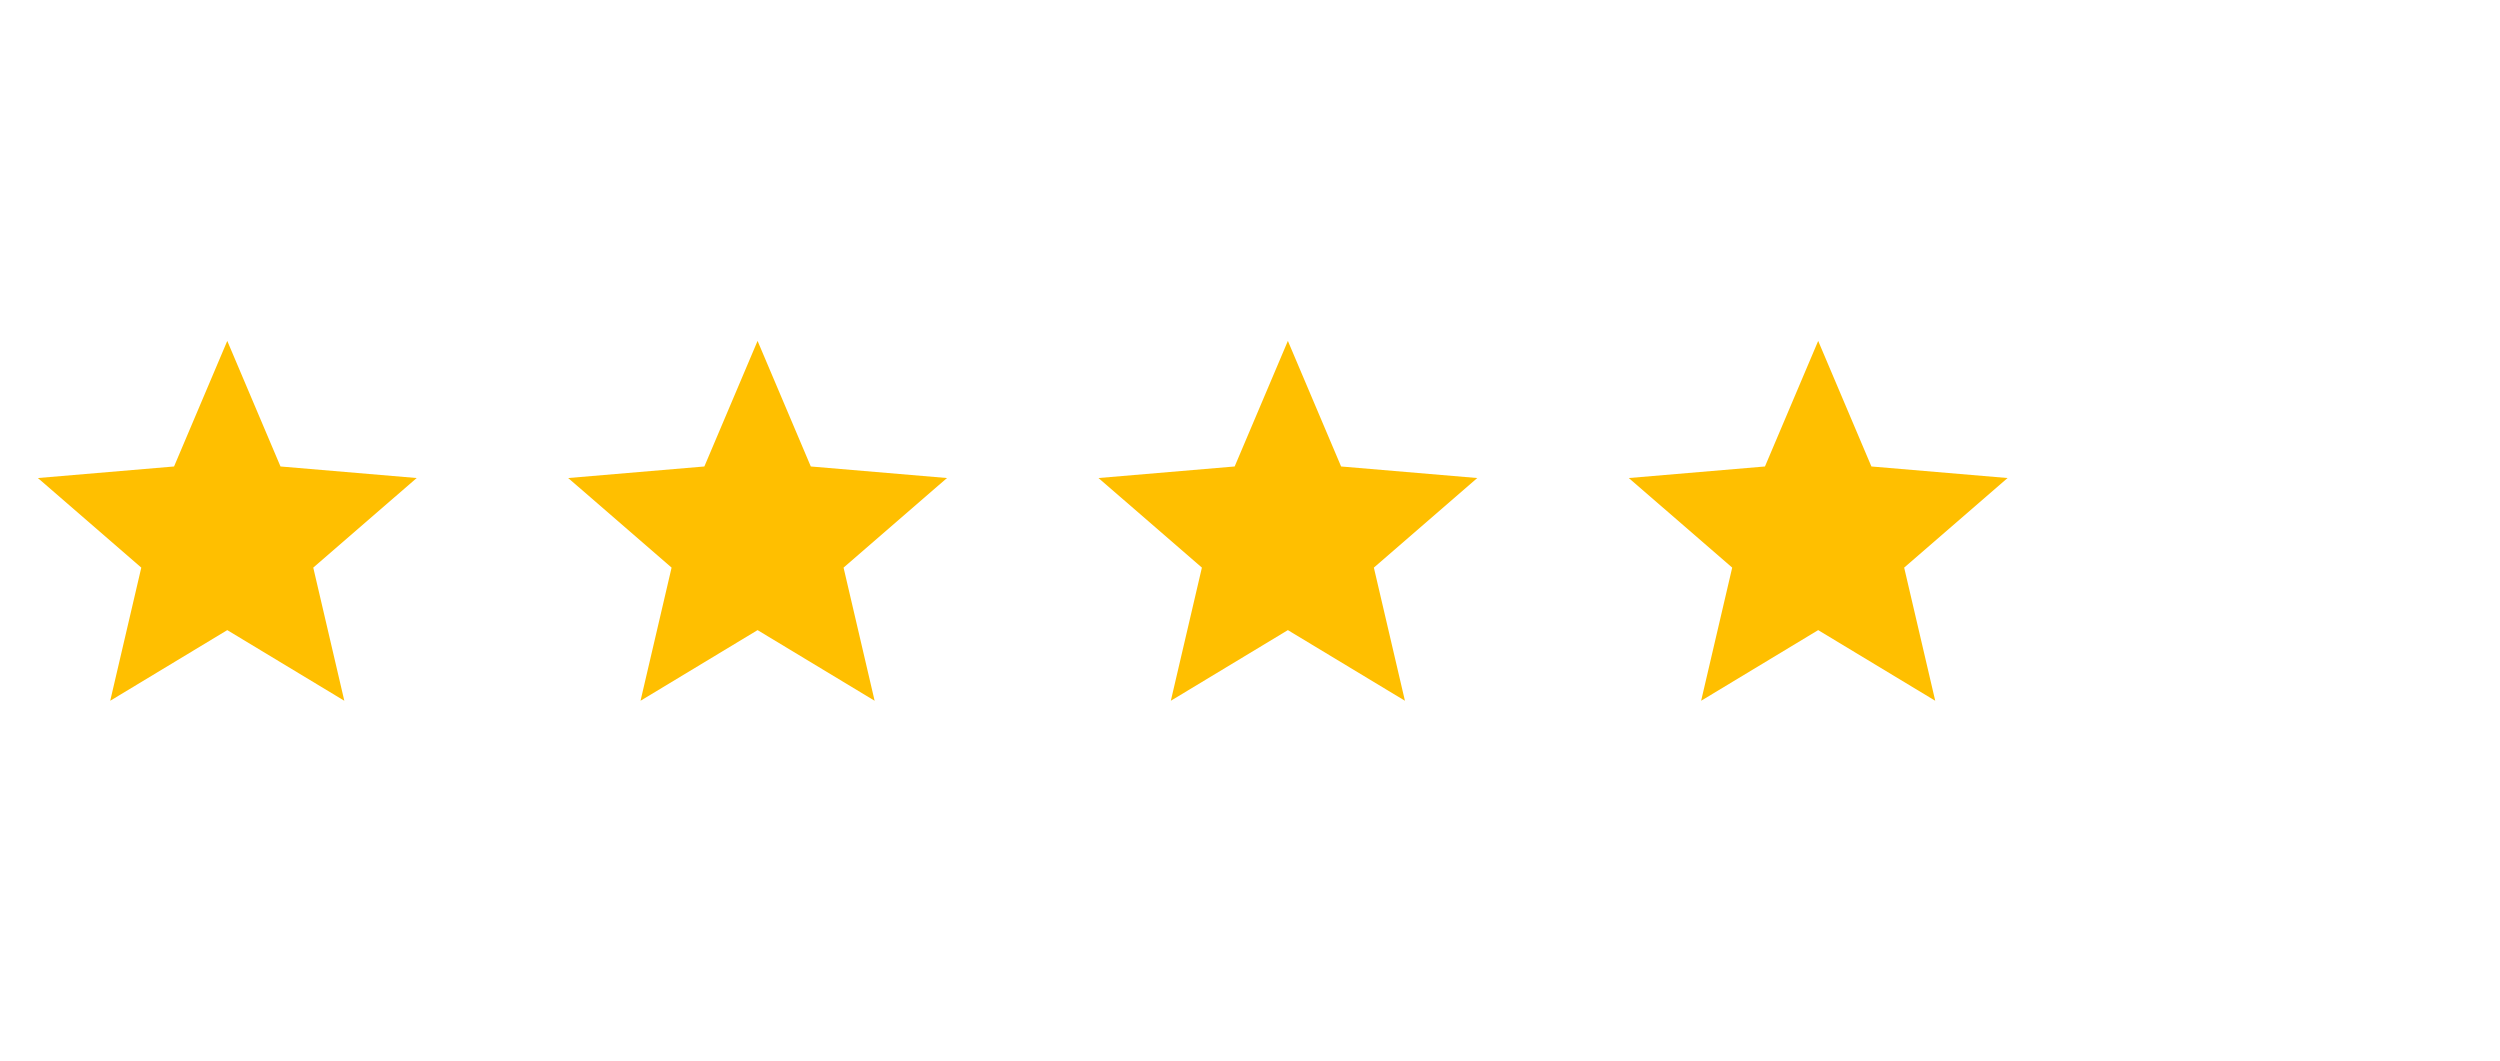
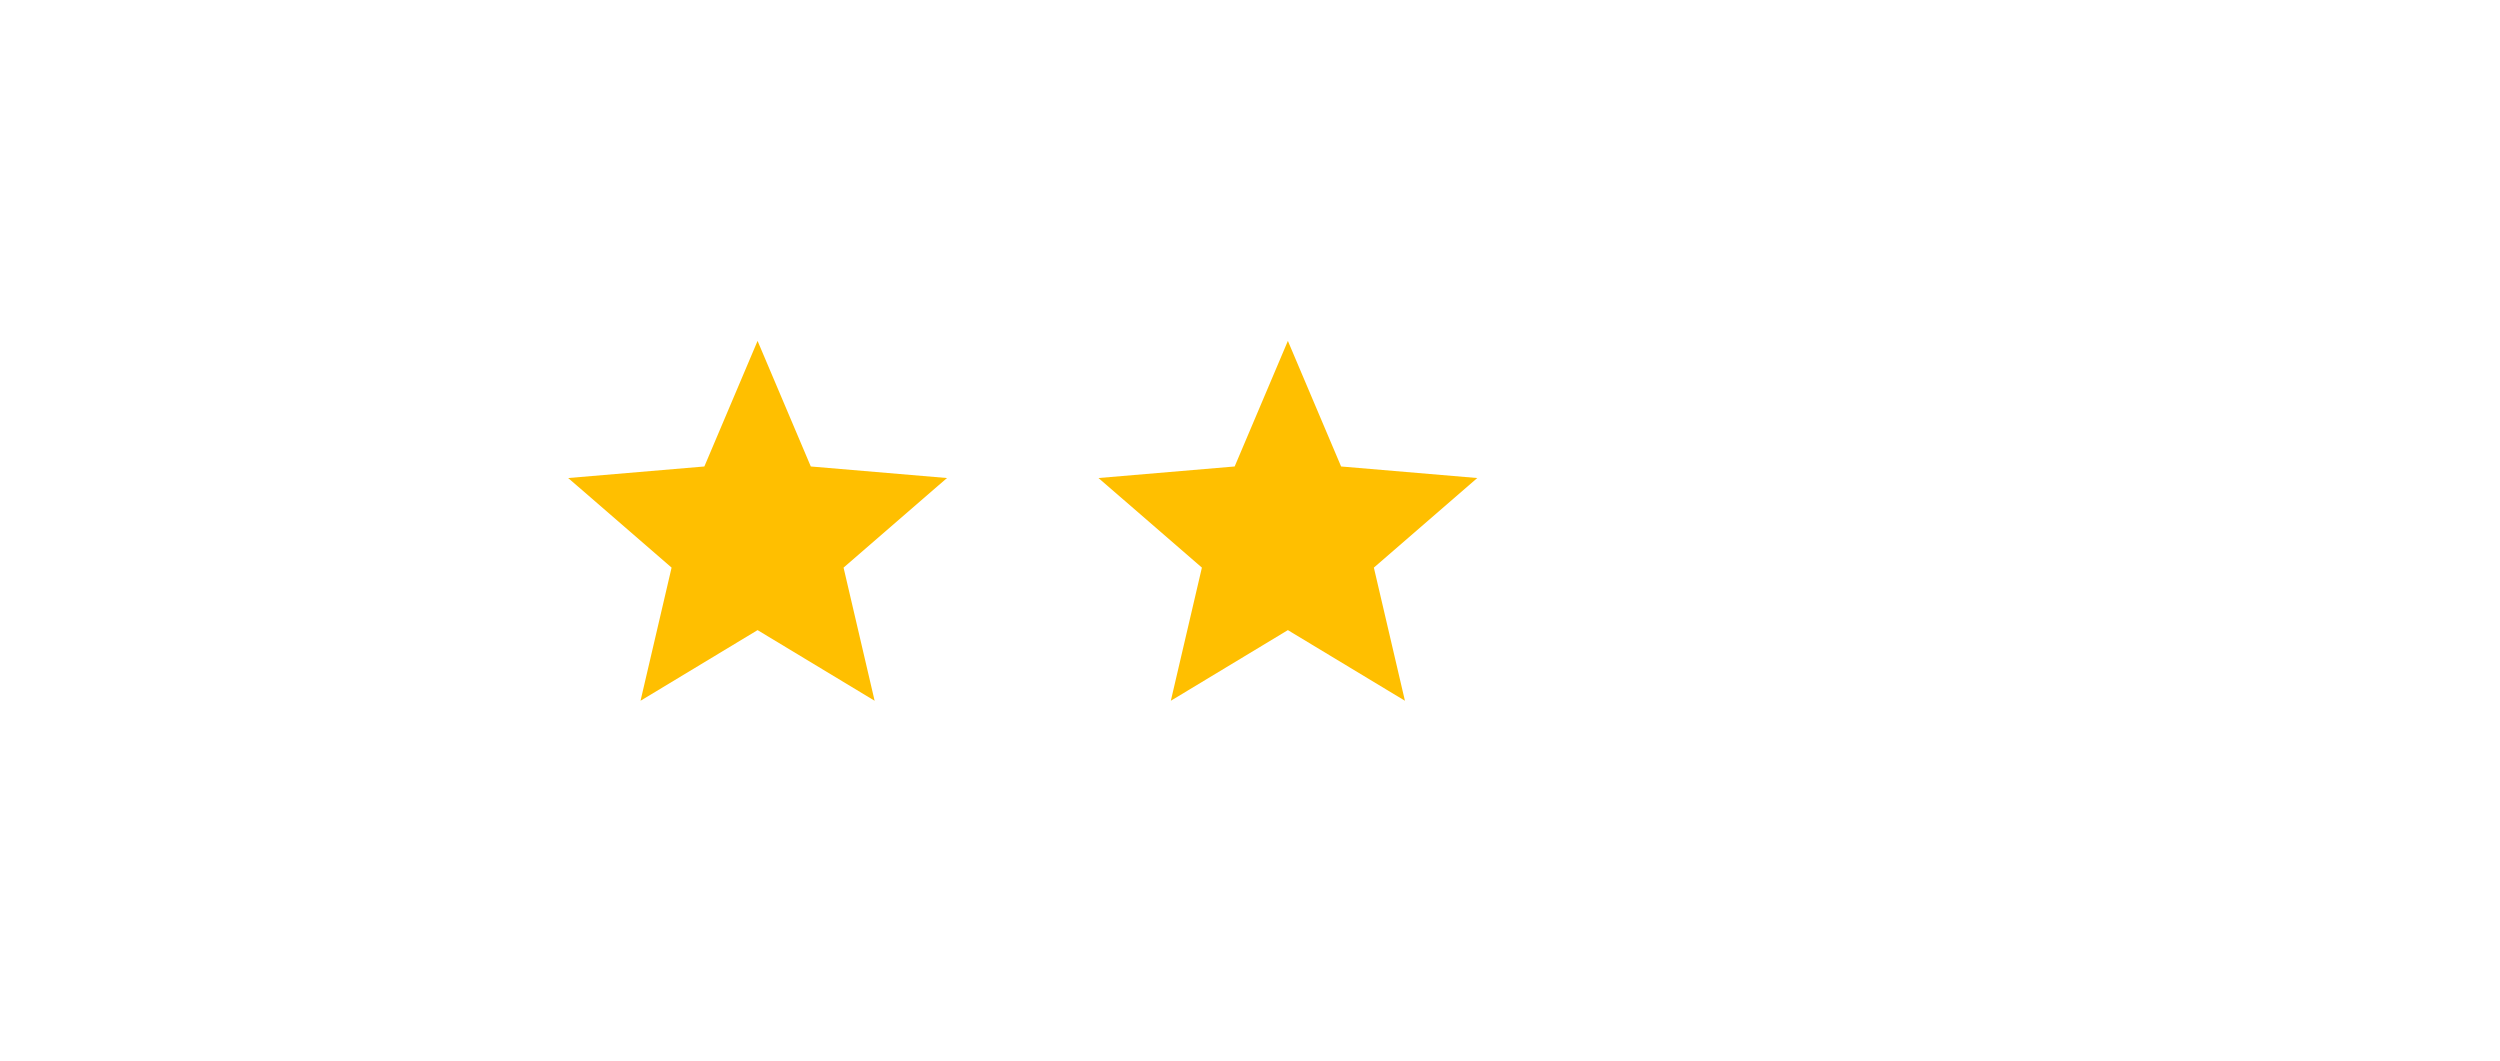
<svg xmlns="http://www.w3.org/2000/svg" width="132" height="56" viewBox="0 0 132 56" fill="none">
  <g clip-path="url(#clip0_18640_4192)">
    <path d="M12 33.27L18.18 37L16.54 29.97L22 25.24L14.81 24.63L12 18L9.19 24.63L2 25.24L7.46 29.97L5.82 37L12 33.27Z" fill="#FFBF00" />
  </g>
  <g clip-path="url(#clip1_18640_4192)">
    <path d="M40 33.27L46.18 37L44.54 29.97L50 25.24L42.81 24.63L40 18L37.19 24.63L30 25.24L35.46 29.97L33.82 37L40 33.27Z" fill="#FFBF00" />
  </g>
  <g clip-path="url(#clip2_18640_4192)">
    <path d="M68 33.27L74.18 37L72.54 29.97L78 25.24L70.81 24.63L68 18L65.19 24.63L58 25.24L63.46 29.97L61.82 37L68 33.27Z" fill="#FFBF00" />
  </g>
  <g clip-path="url(#clip3_18640_4192)">
-     <path d="M96 33.27L102.18 37L100.54 29.97L106 25.24L98.81 24.63L96 18L93.19 24.63L86 25.24L91.46 29.97L89.82 37L96 33.27Z" fill="#FFBF00" />
-   </g>
+     </g>
  <defs>
    <clipPath id="clip0_18640_4192">
-       <rect width="24" height="24" fill="white" transform="translate(0 16)" />
-     </clipPath>
+       </clipPath>
    <clipPath id="clip1_18640_4192">
      <rect width="24" height="24" fill="white" transform="translate(28 16)" />
    </clipPath>
    <clipPath id="clip2_18640_4192">
      <rect width="24" height="24" fill="white" transform="translate(56 16)" />
    </clipPath>
    <clipPath id="clip3_18640_4192">
      <rect width="24" height="24" fill="white" transform="translate(84 16)" />
    </clipPath>
  </defs>
</svg>